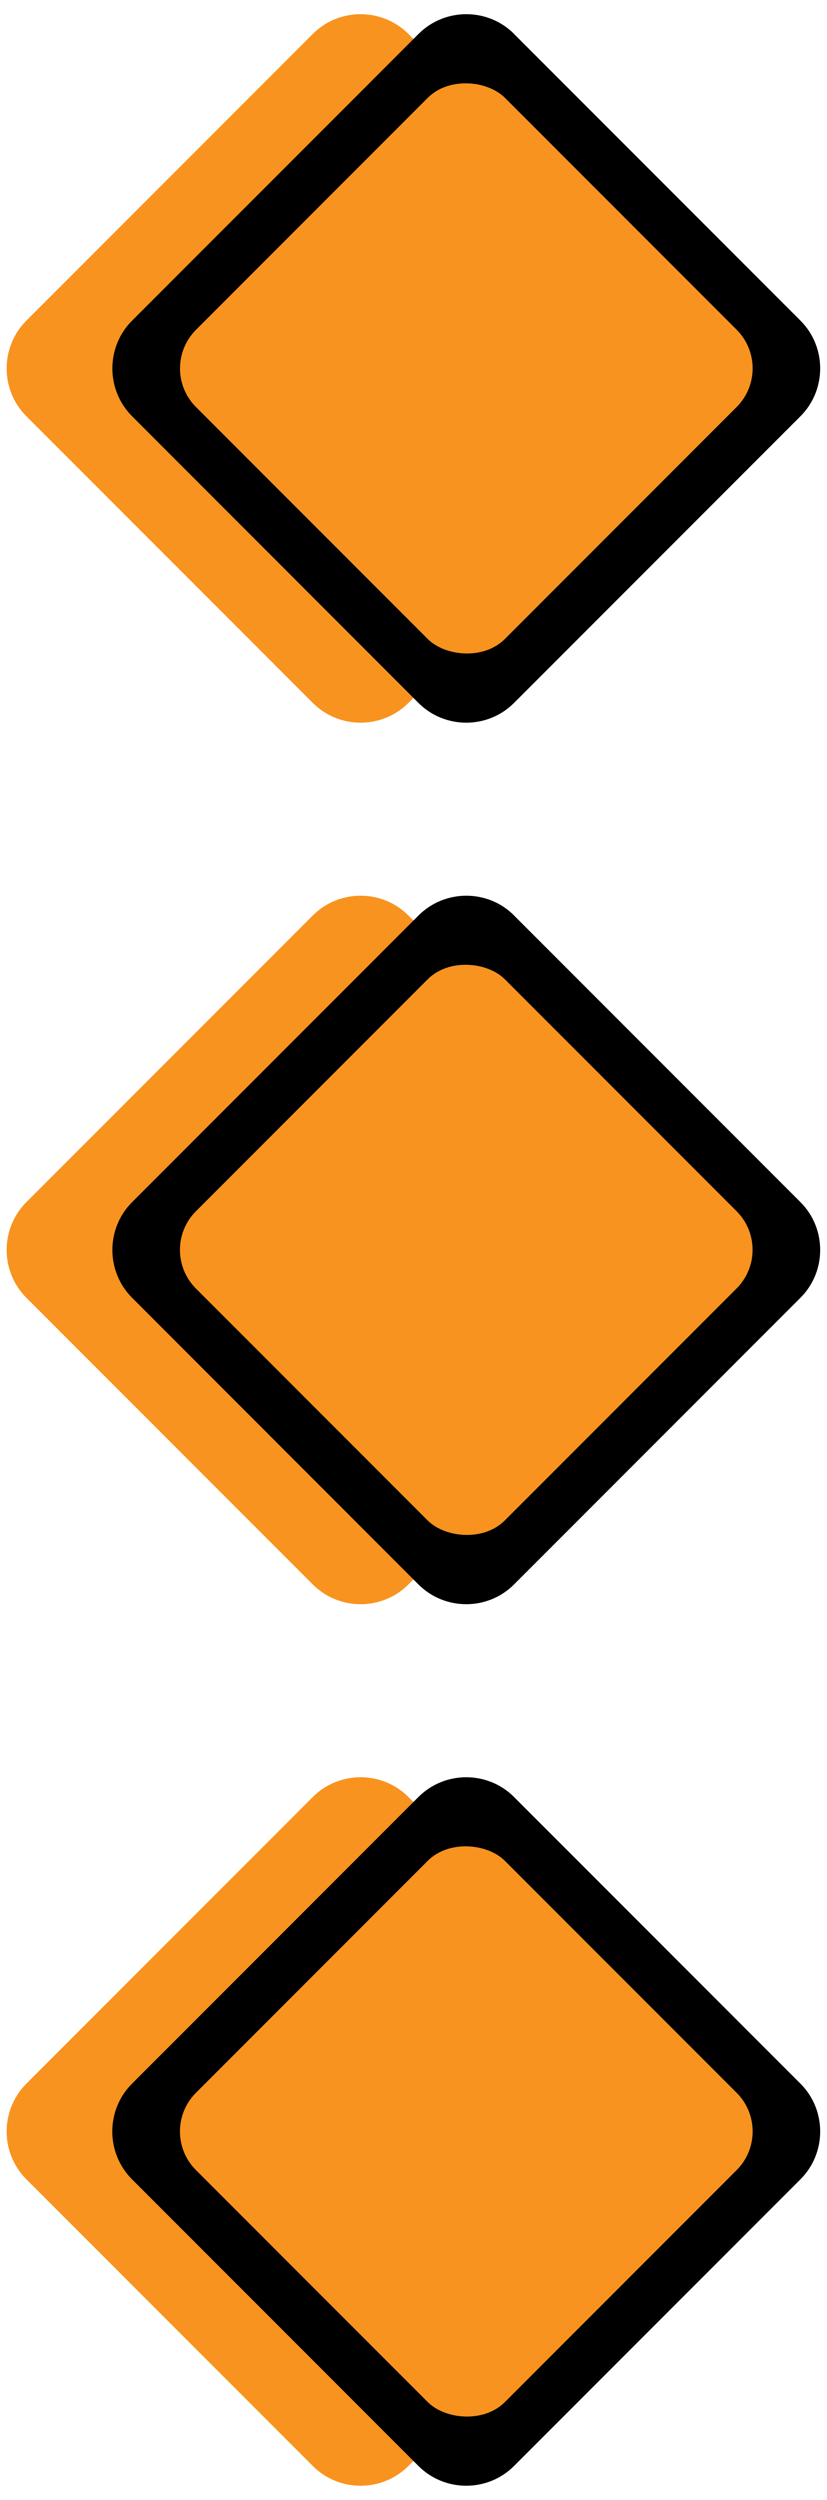
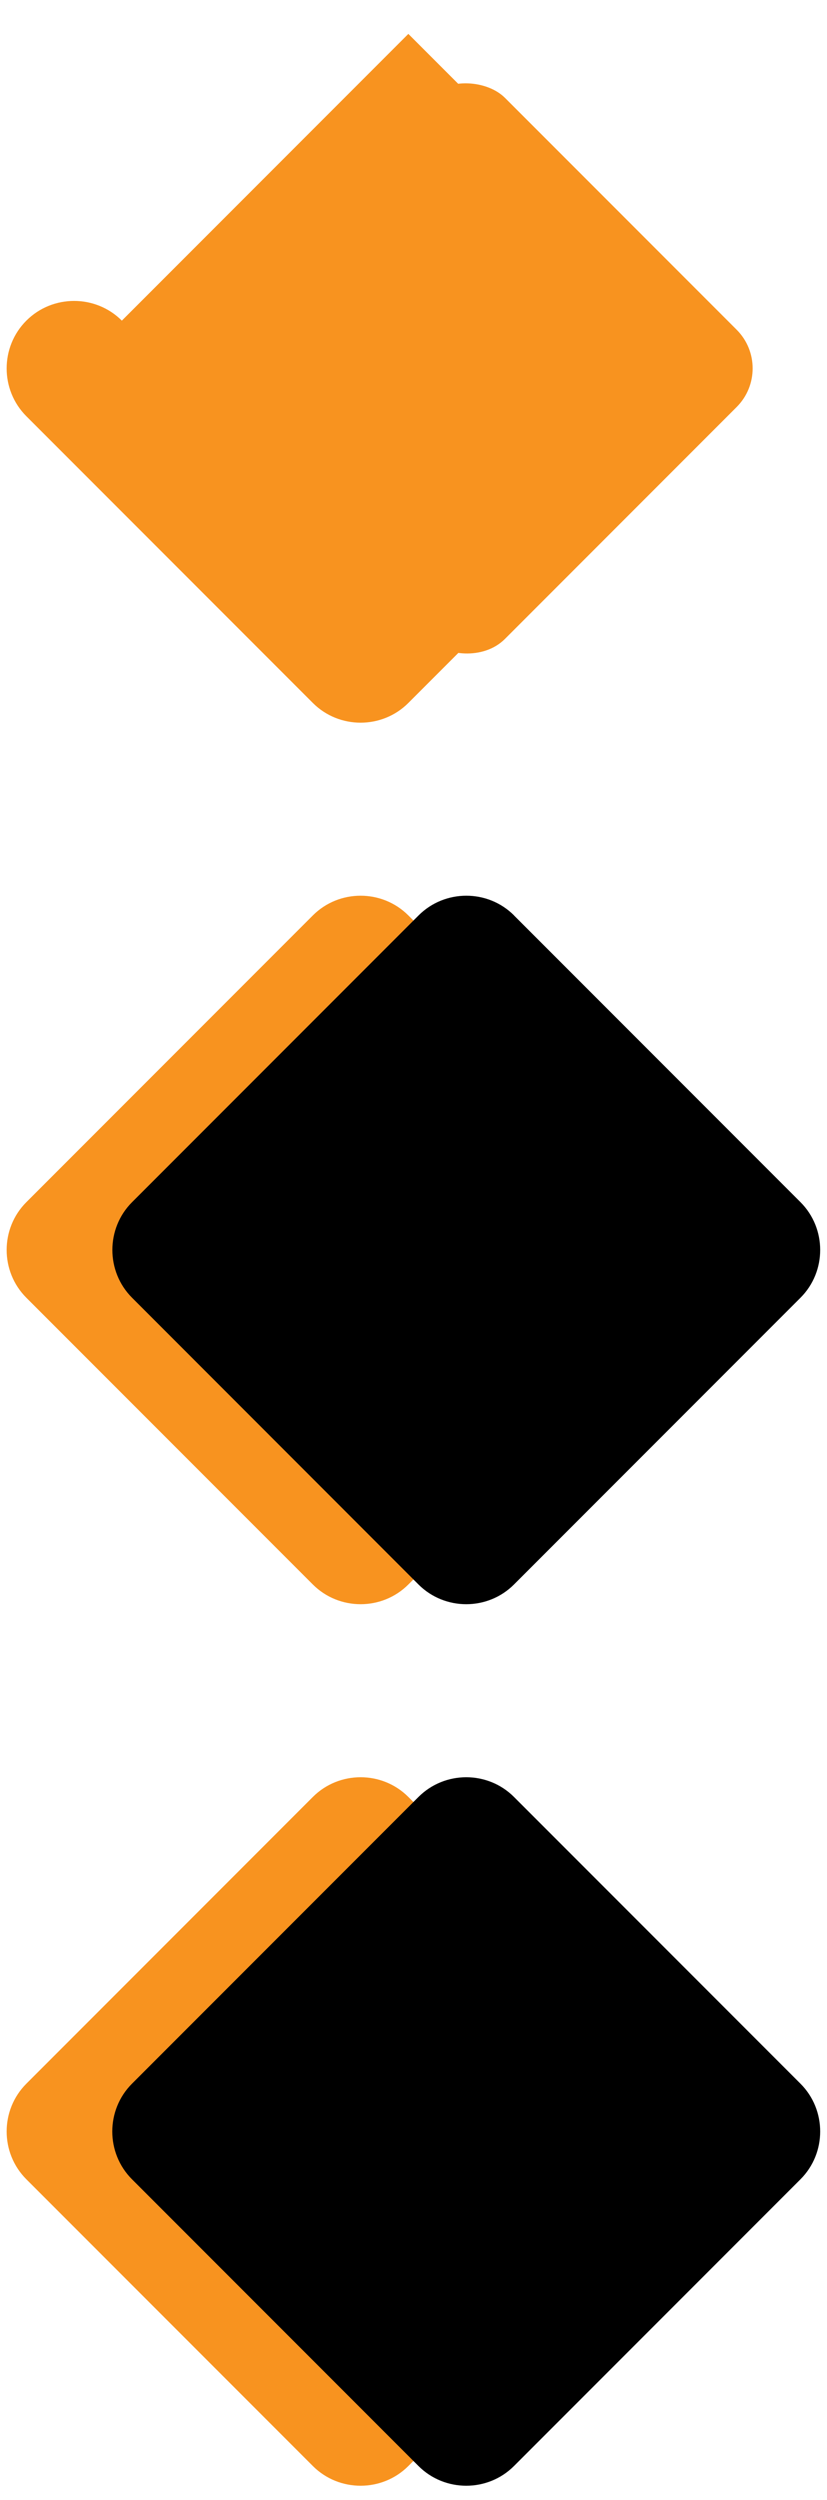
<svg xmlns="http://www.w3.org/2000/svg" data-name="Layer 2" height="299" preserveAspectRatio="xMidYMid meet" version="1.0" viewBox="-0.8 -0.8 99.5 298.7" width="99" zoomAndPan="magnify">
  <g data-name="Layer 1">
    <g>
      <g>
        <g id="change1_3">
-           <path d="M48.33,2.37l34.47,34.47c3.16,3.16,3.16,8.33,0,11.49l-34.47,34.47c-3.16,3.16-8.33,3.16-11.49,0L2.37,48.33c-3.16-3.16-3.16-8.33,0-11.49L36.84,2.37c3.16-3.16,8.33-3.16,11.49,0Z" fill="#f8931f" fill-rule="evenodd" />
+           <path d="M48.33,2.37l34.47,34.47c3.16,3.16,3.16,8.33,0,11.49l-34.47,34.47c-3.16,3.16-8.33,3.16-11.49,0L2.37,48.33c-3.16-3.16-3.16-8.33,0-11.49c3.16-3.16,8.33-3.16,11.49,0Z" fill="#f8931f" fill-rule="evenodd" />
        </g>
        <g id="change2_2">
-           <path d="M61.04,2.37l34.47,34.47c3.16,3.16,3.16,8.33,0,11.49l-34.47,34.47c-3.16,3.16-8.33,3.16-11.49,0L15.09,48.33c-3.16-3.16-3.16-8.33,0-11.49L49.56,2.37c3.16-3.16,8.33-3.16,11.49,0Z" fill-rule="evenodd" />
-         </g>
+           </g>
        <g id="change1_4">
          <rect fill="#f8931f" height="52.56" rx="6.57" ry="6.57" transform="rotate(-45 55.308 42.58)" width="52.57" x="29.02" y="16.3" />
        </g>
      </g>
      <g>
        <g id="change1_5">
          <path d="M48.33,108.34l34.47,34.47c3.16,3.16,3.16,8.33,0,11.49l-34.47,34.47c-3.16,3.16-8.33,3.16-11.49,0L2.37,154.3c-3.16-3.16-3.16-8.33,0-11.49l34.47-34.47c3.16-3.16,8.33-3.16,11.49,0Z" fill="#f8931f" fill-rule="evenodd" />
        </g>
        <g id="change2_3">
          <path d="M61.04,108.34l34.47,34.47c3.16,3.16,3.16,8.33,0,11.49l-34.47,34.47c-3.16,3.16-8.33,3.16-11.49,0L15.09,154.3c-3.16-3.16-3.16-8.33,0-11.49l34.47-34.47c3.16-3.16,8.33-3.16,11.49,0Z" fill-rule="evenodd" />
        </g>
        <g id="change1_6">
-           <rect fill="#f8931f" height="52.56" rx="6.57" ry="6.57" transform="rotate(-45 55.294 148.556)" width="52.57" x="29.02" y="122.27" />
-         </g>
+           </g>
      </g>
      <g>
        <g id="change1_1">
          <path d="M48.33,214.31l34.47,34.47c3.16,3.16,3.16,8.33,0,11.49l-34.47,34.47c-3.16,3.16-8.33,3.16-11.49,0L2.37,260.27c-3.16-3.16-3.16-8.33,0-11.49l34.47-34.47c3.16-3.16,8.33-3.16,11.49,0Z" fill="#f8931f" fill-rule="evenodd" />
        </g>
        <g id="change2_1">
          <path d="M61.04,214.31l34.47,34.47c3.16,3.16,3.16,8.33,0,11.49l-34.47,34.47c-3.16,3.16-8.33,3.16-11.49,0l-34.47-34.47c-3.16-3.16-3.16-8.33,0-11.49l34.47-34.47c3.16-3.16,8.33-3.16,11.49,0Z" fill-rule="evenodd" />
        </g>
        <g id="change1_2">
-           <rect fill="#f8931f" height="52.57" rx="6.57" ry="6.57" transform="rotate(-45 55.298 254.525)" width="52.57" x="29.02" y="228.24" />
-         </g>
+           </g>
      </g>
    </g>
  </g>
</svg>